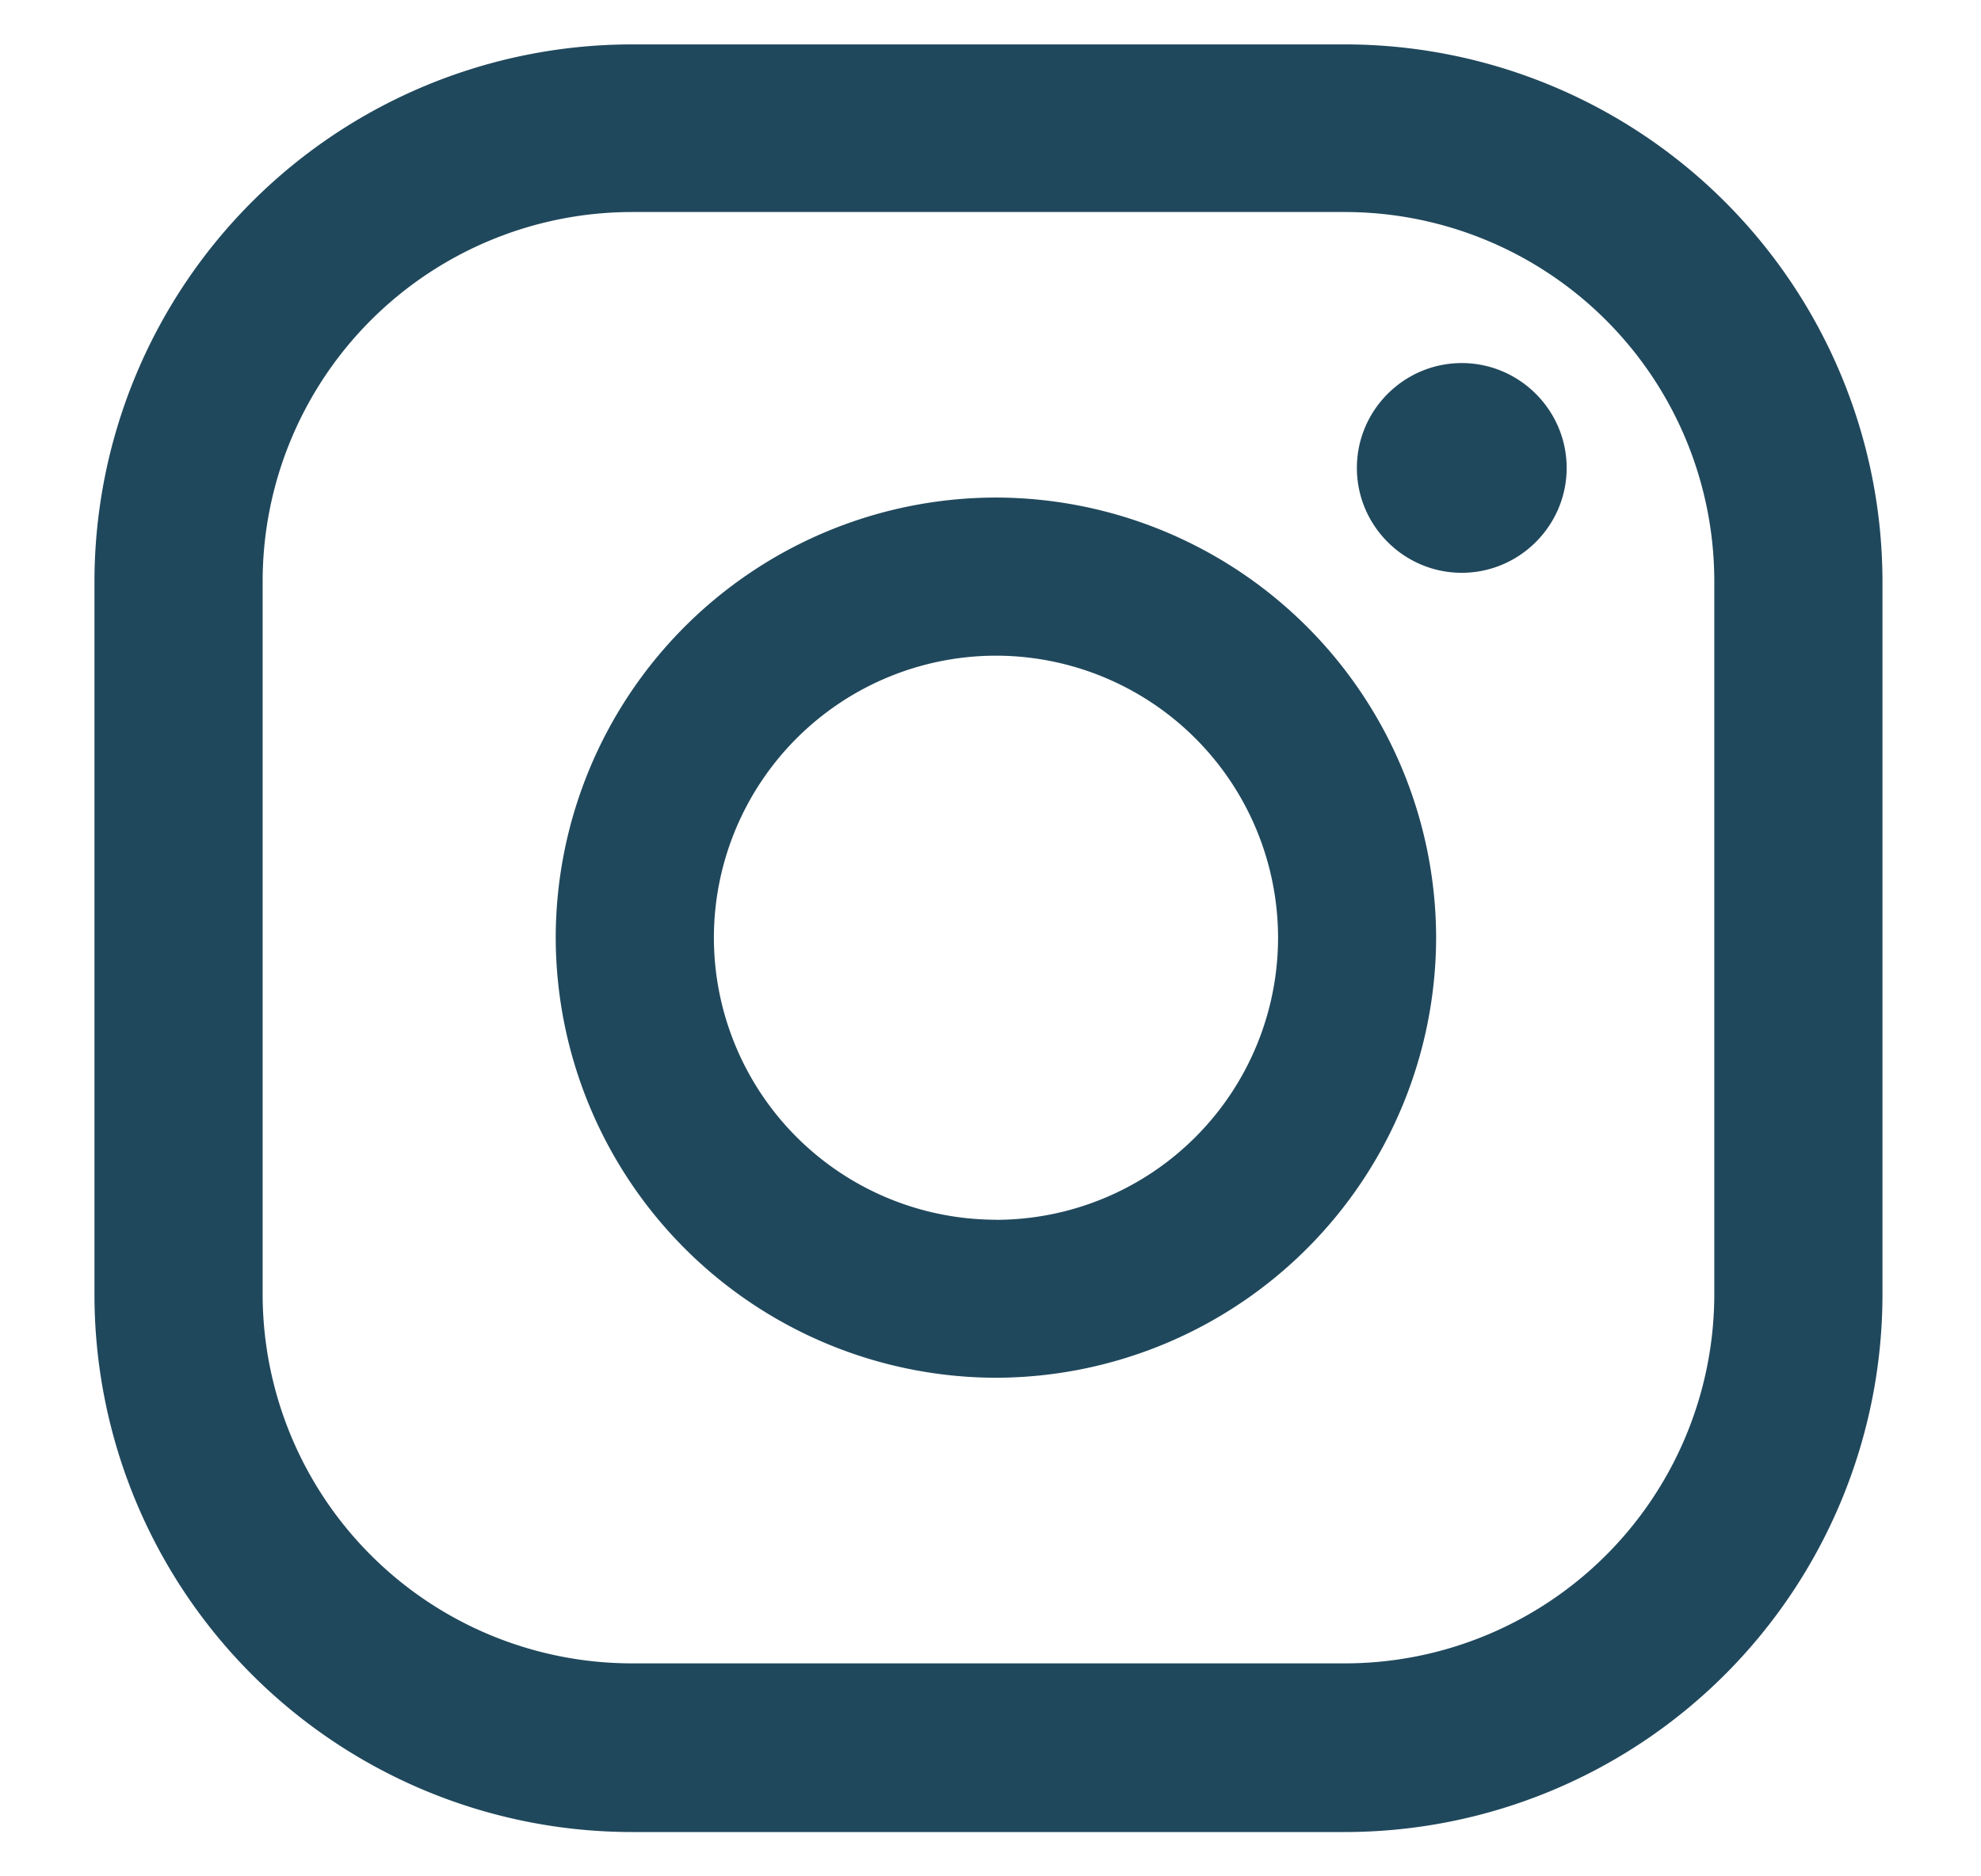
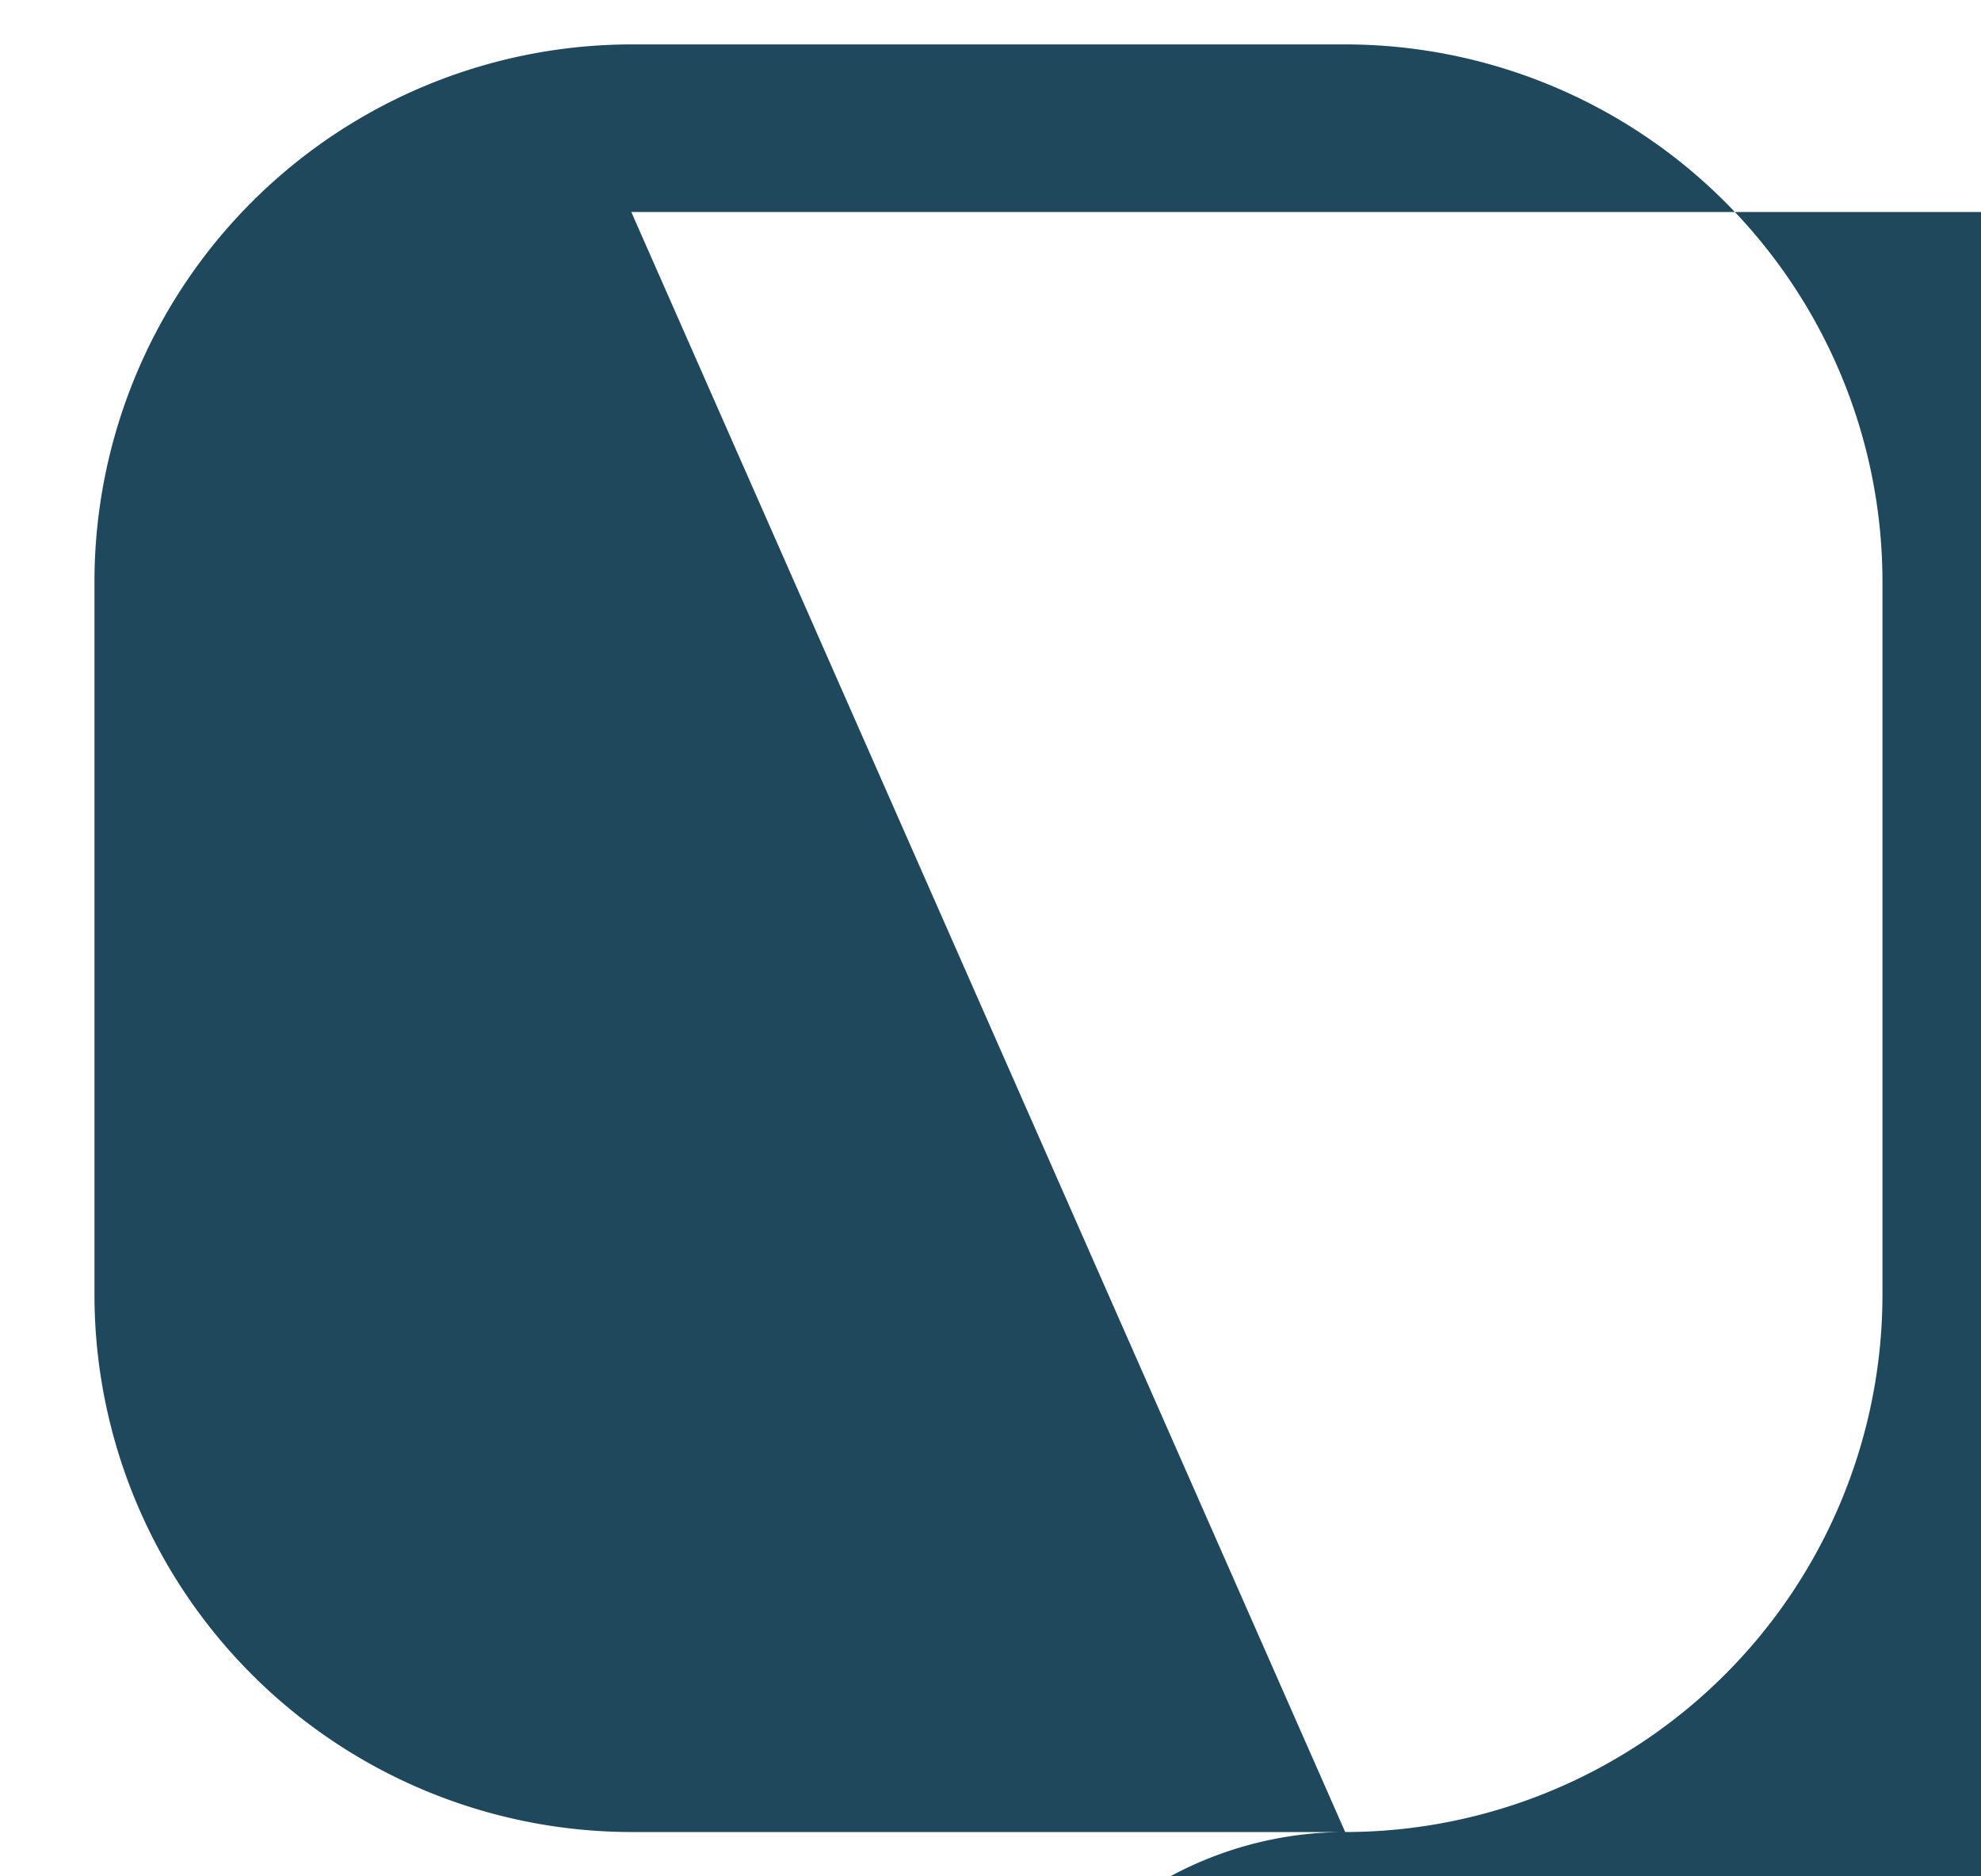
<svg xmlns="http://www.w3.org/2000/svg" width="19" height="18" fill="none">
-   <path d="M14.02 3.483c-.554 0-1.006.452-1.006 1.006s.452 1.006 1.006 1.006c.553 0 1.006-.452 1.006-1.006s-.453-1.006-1.006-1.006Zm-4.468 1.29A4.227 4.227 0 0 0 5.33 8.995a4.23 4.23 0 0 0 4.222 4.222 4.23 4.23 0 0 0 4.222-4.222 4.23 4.23 0 0 0-4.222-4.222Zm0 6.928a2.708 2.708 0 0 1-2.705-2.706A2.708 2.708 0 0 1 9.552 6.29a2.708 2.708 0 0 1 2.706 2.706 2.708 2.708 0 0 1-2.706 2.706Z" fill="#20485C" />
-   <path d="M12.902 17.575H6.058a5.157 5.157 0 0 1-5.152-5.152V5.577A5.157 5.157 0 0 1 6.057.426h6.846a5.157 5.157 0 0 1 5.152 5.151v6.846a5.158 5.158 0 0 1-5.151 5.152ZM6.058 2.034a3.544 3.544 0 0 0-3.539 3.538v6.846a3.544 3.544 0 0 0 3.538 3.539h6.846a3.544 3.544 0 0 0 3.539-3.539V5.572a3.544 3.544 0 0 0-3.538-3.538H6.055Z" fill="#20485C" />
+   <path d="M12.902 17.575H6.058a5.157 5.157 0 0 1-5.152-5.152V5.577A5.157 5.157 0 0 1 6.057.426h6.846a5.157 5.157 0 0 1 5.152 5.151v6.846a5.158 5.158 0 0 1-5.151 5.152Za3.544 3.544 0 0 0-3.539 3.538v6.846a3.544 3.544 0 0 0 3.538 3.539h6.846a3.544 3.544 0 0 0 3.539-3.539V5.572a3.544 3.544 0 0 0-3.538-3.538H6.055Z" fill="#20485C" />
</svg>